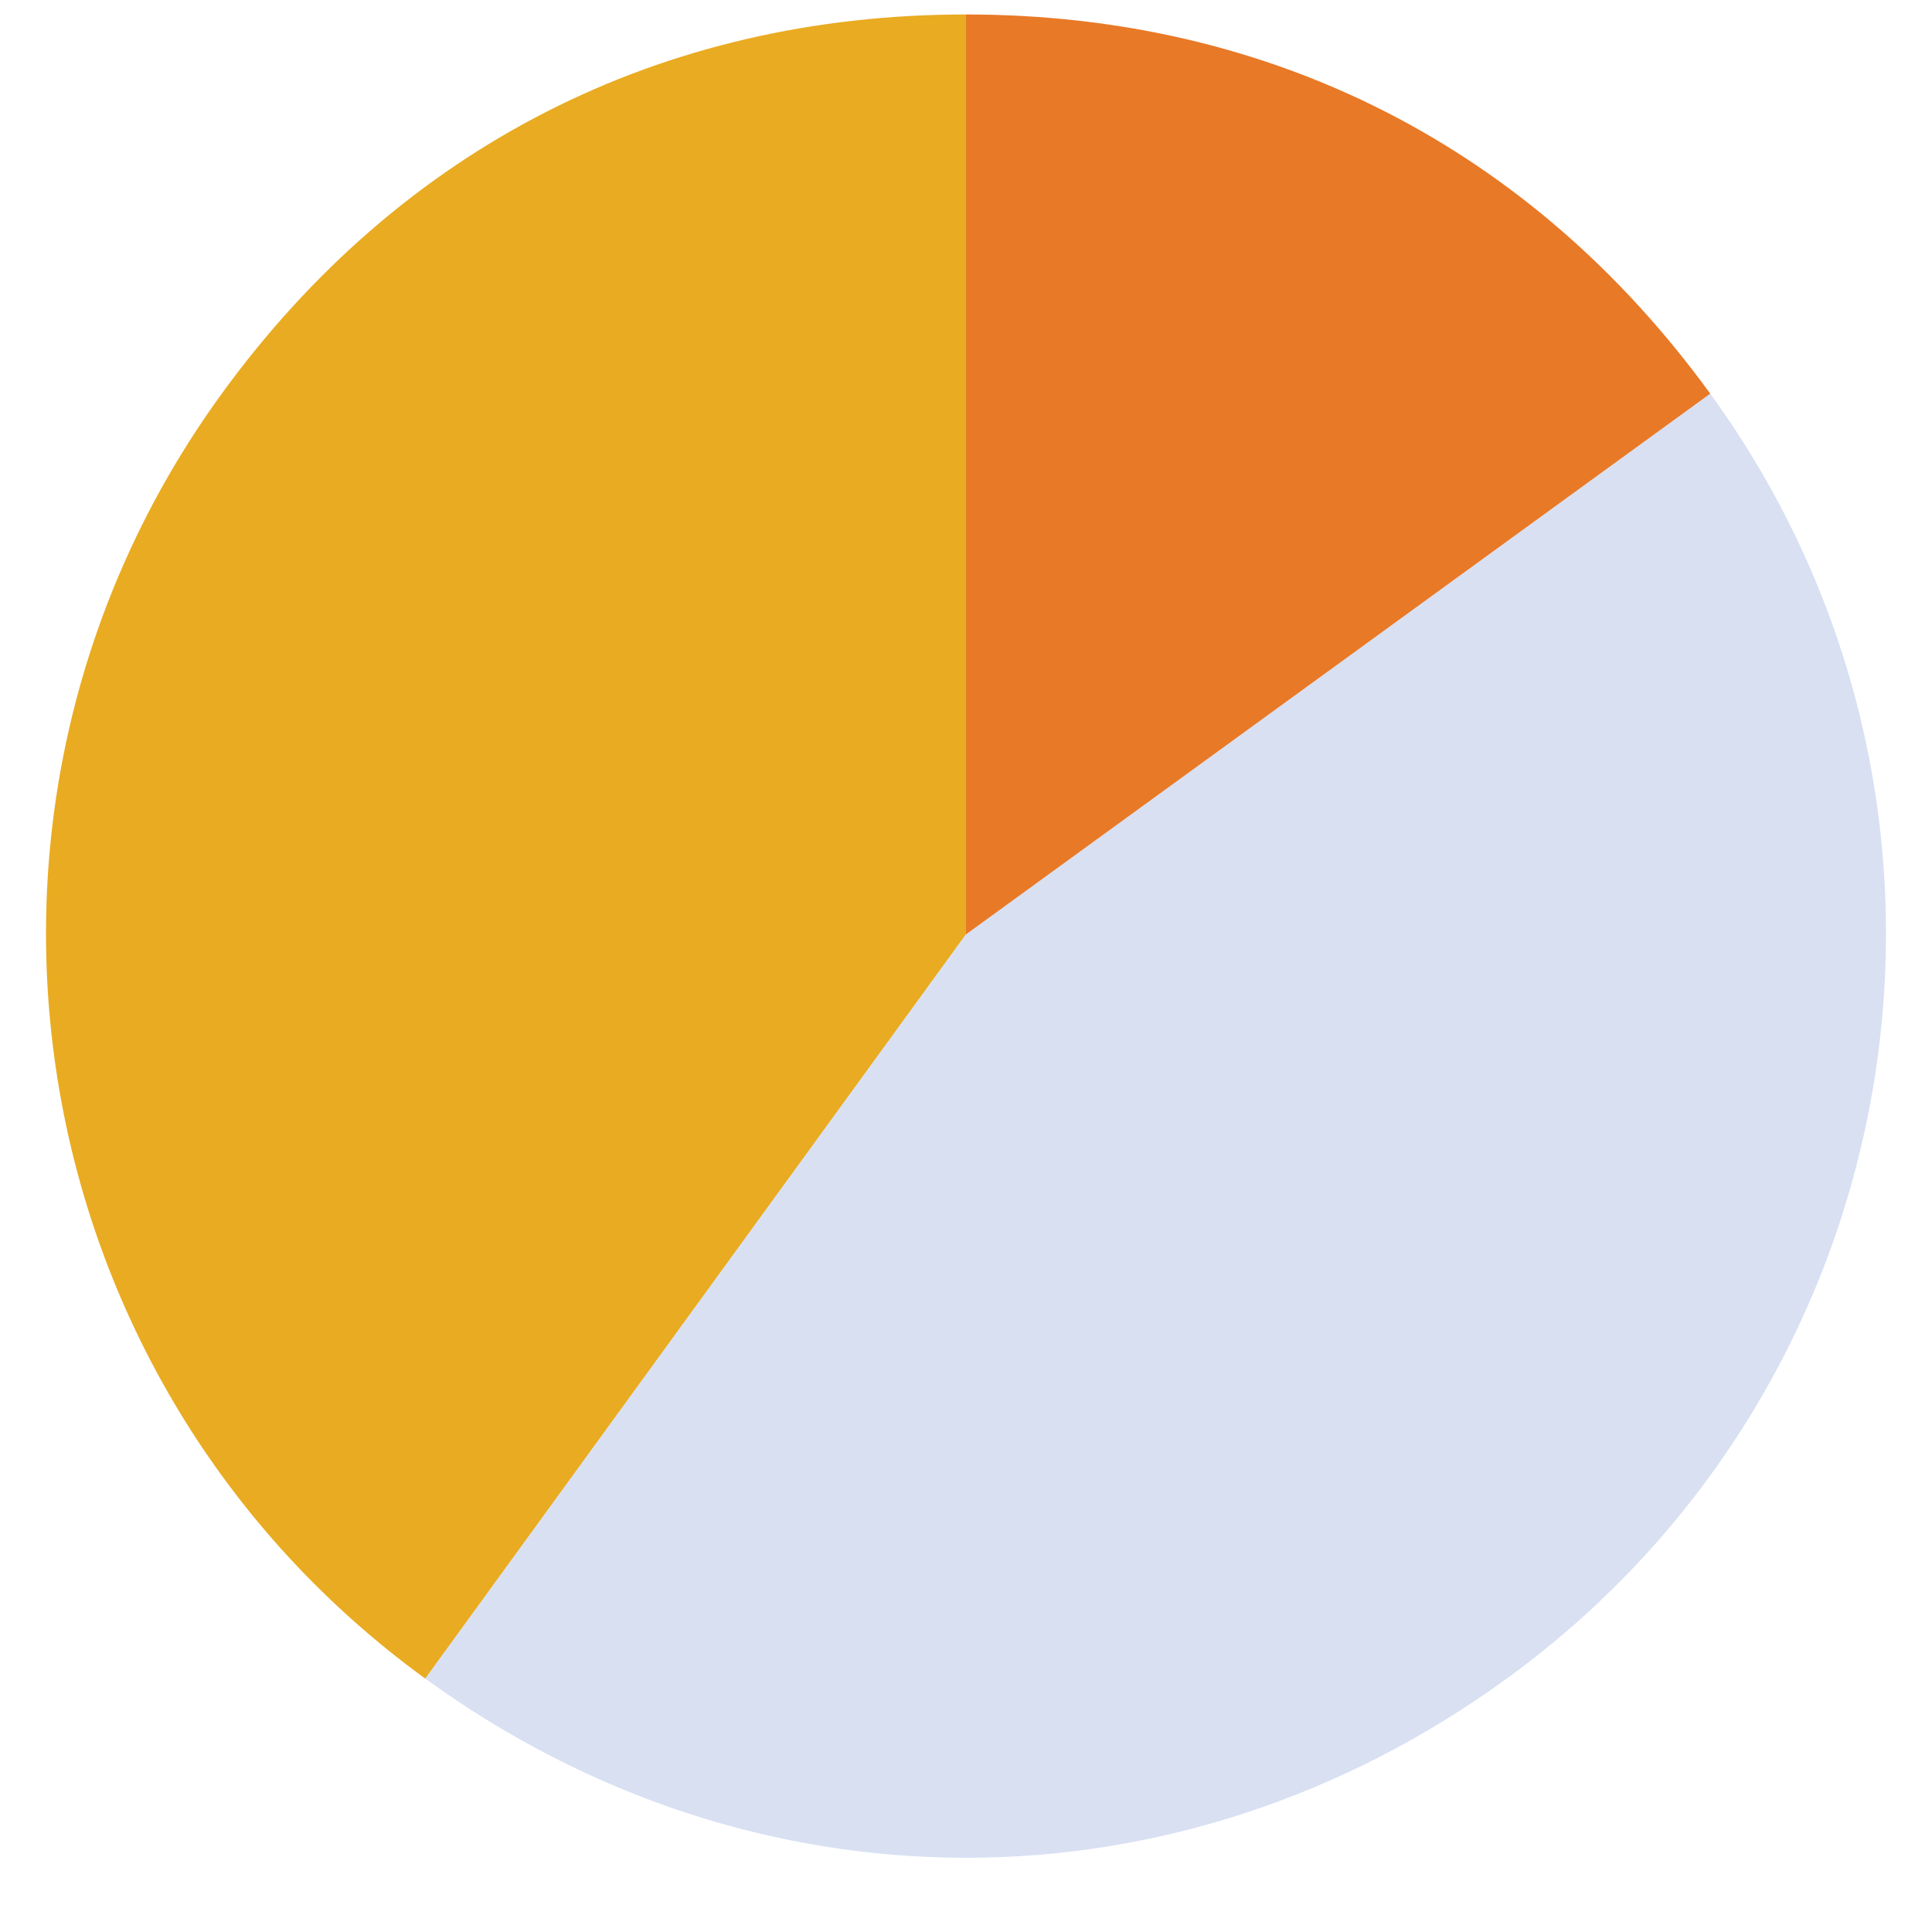
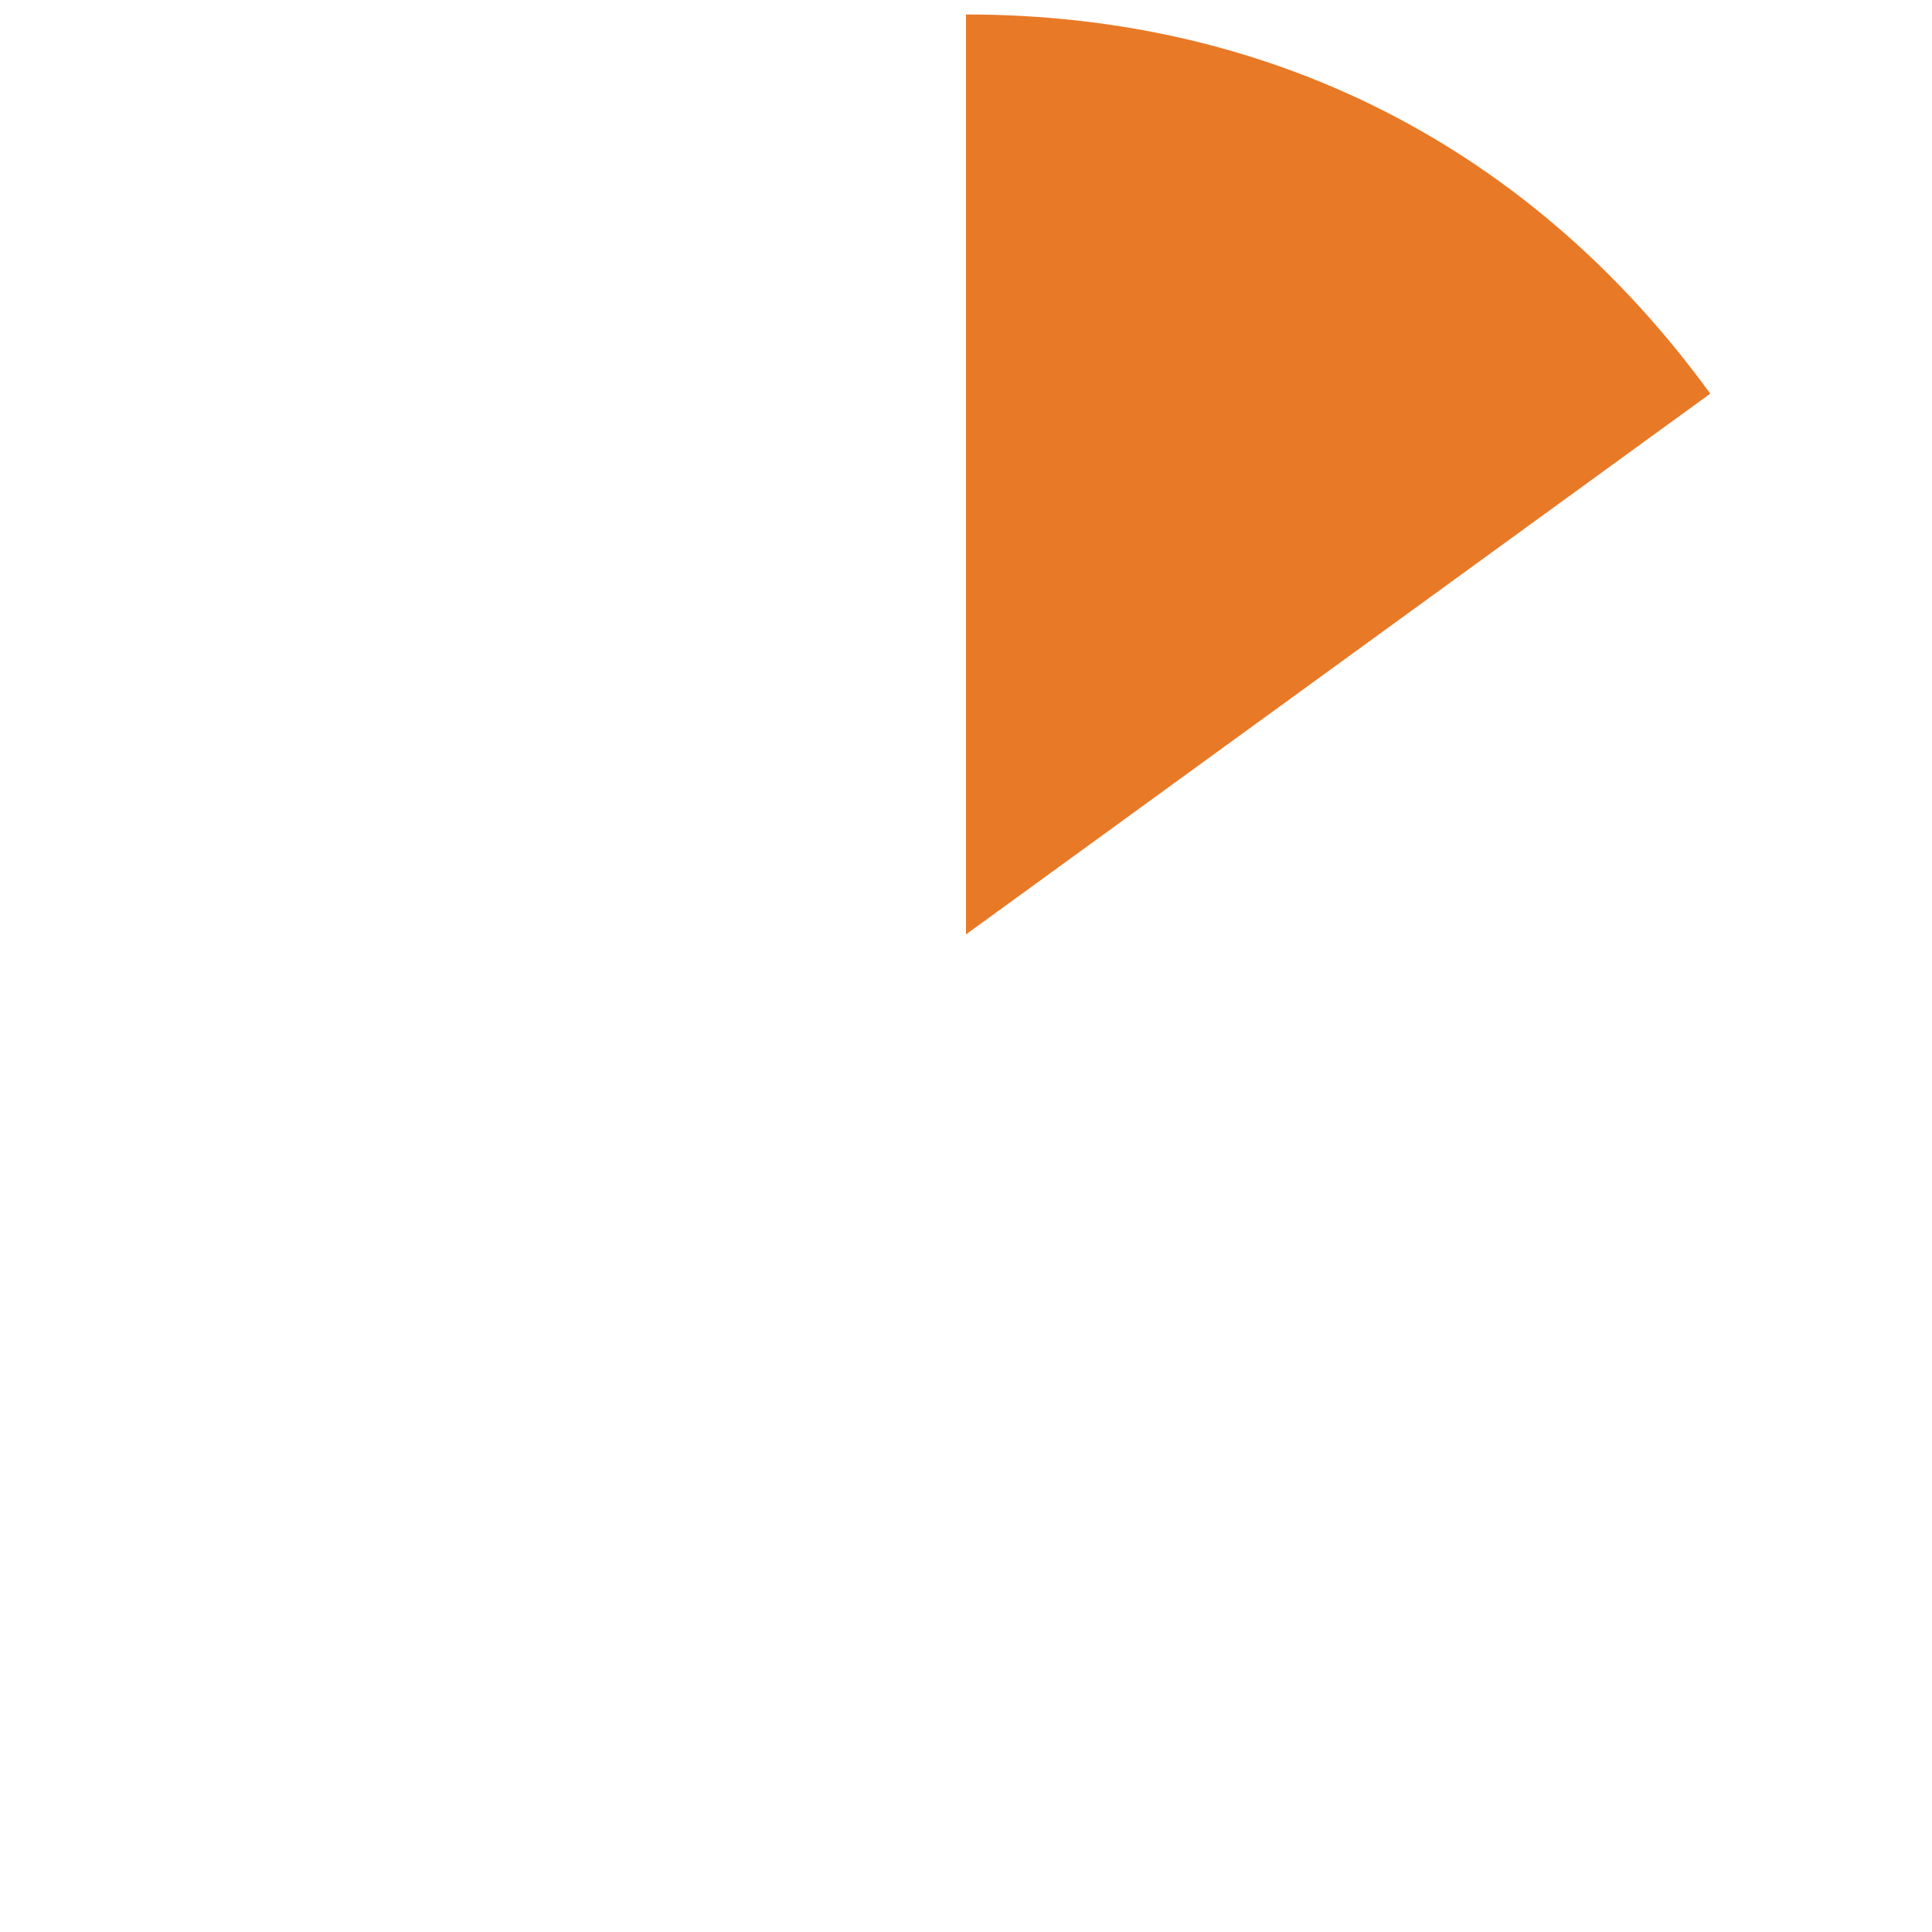
<svg xmlns="http://www.w3.org/2000/svg" version="1.1" id="Phase_1_-_Do" x="0px" y="0px" viewBox="0 0 62.362 62.362" style="enable-background:new 0 0 62.362 62.362;" xml:space="preserve">
  <style type="text/css">
	.st0{fill-rule:evenodd;clip-rule:evenodd;fill:#E9AB21;}
	.st1{fill-rule:evenodd;clip-rule:evenodd;fill:#D8E0F2;}
	.st2{fill:#E87927;}
</style>
  <g>
    <g>
	</g>
    <g>
      <g>
-         <path class="st0" d="M31.181,30.161L13.728,54.184C0.46,44.544-2.481,25.975,7.158,12.707     C12.942,4.747,21.341,0.467,31.181,0.467V30.161z" />
-       </g>
+         </g>
    </g>
    <g>
      <g>
-         <path class="st1" d="M31.181,30.161L55.204,12.707c9.639,13.267,6.698,31.837-6.569,41.476     c-10.614,7.711-24.293,7.711-34.907,0L31.181,30.161z" />
-       </g>
+         </g>
    </g>
    <g>
      <g>
        <path class="st2" d="M31.181,30.161V0.467c9.84,0,18.239,4.28,24.023,12.24L31.181,30.161z" />
      </g>
    </g>
  </g>
  <g>
    <g>
	</g>
    <g>
	</g>
    <g>
	</g>
    <g>
	</g>
  </g>
</svg>